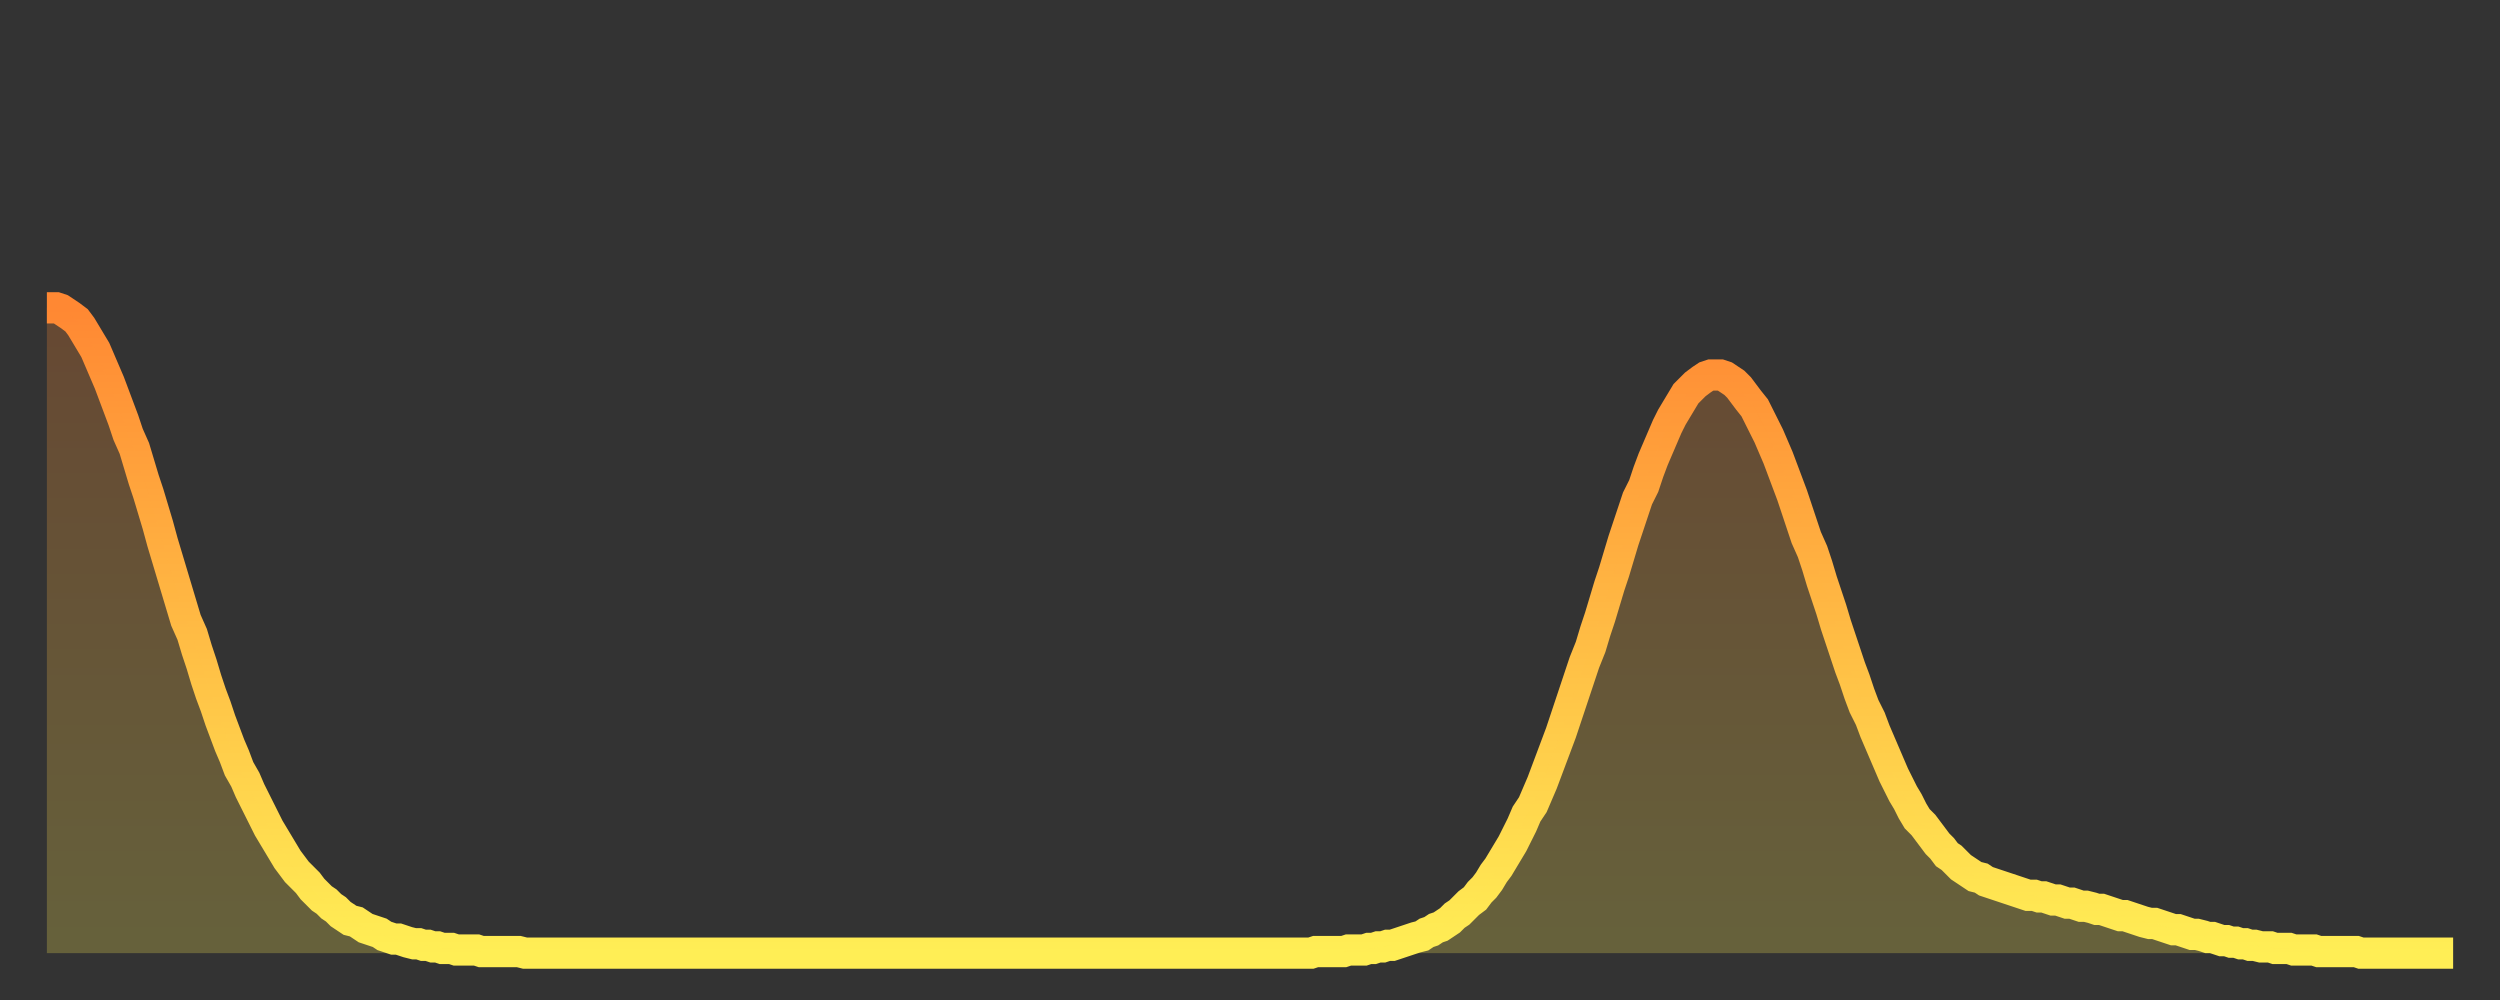
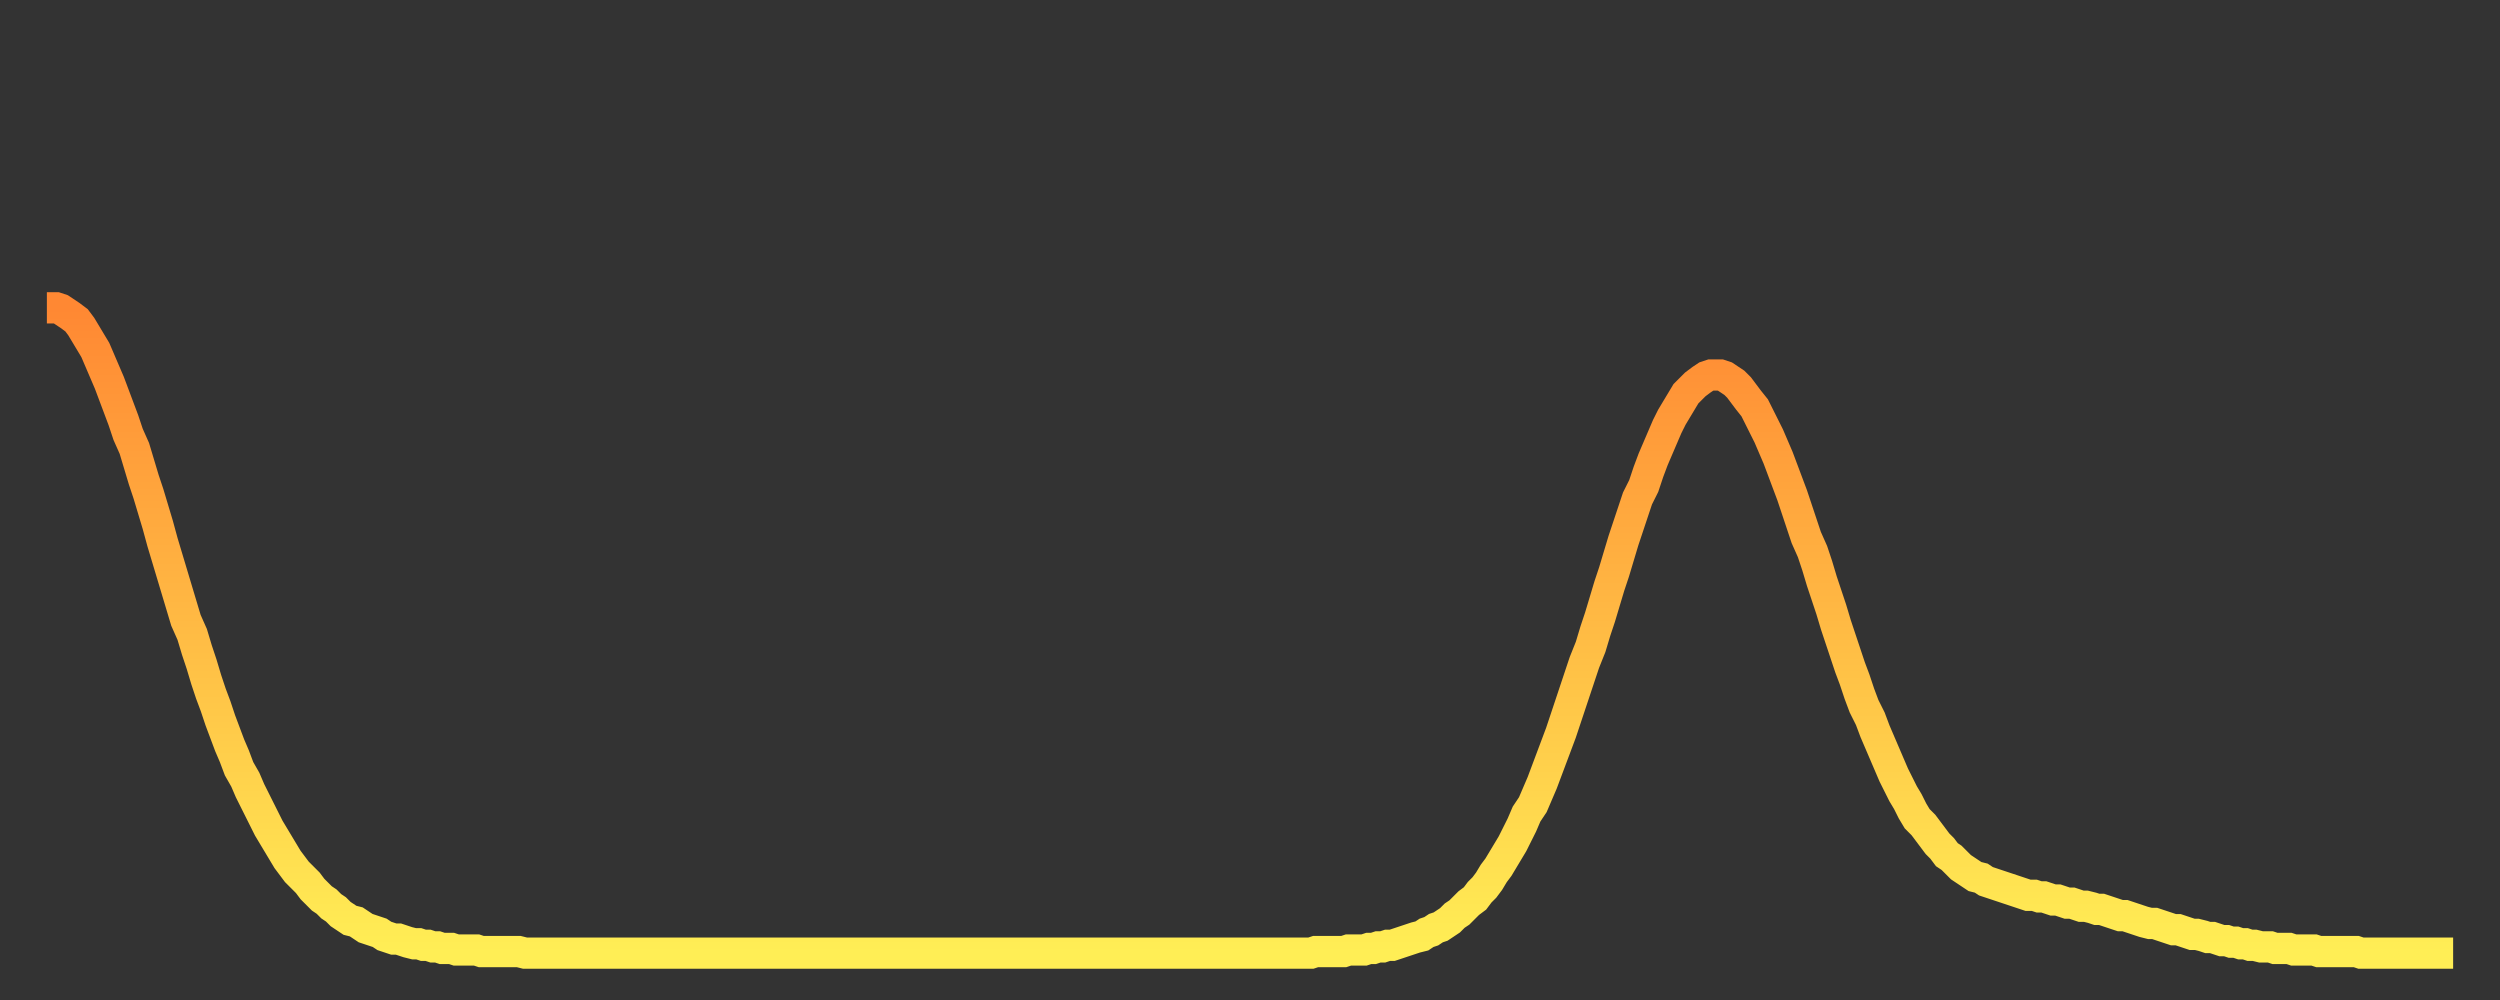
<svg xmlns="http://www.w3.org/2000/svg" baseProfile="full" height="64" version="1.1" width="160">
  <rect width="100%" height="100%" fill="#333333" stroke="none" />
  <defs>
    <linearGradient id="id3300" x1="0" x2="0" y1="0" y2="1">
      <stop offset="0%" stop-color="#ff8833" />
      <stop offset="50%" stop-color="#ffbb44" />
      <stop offset="100%" stop-color="#ffee55" />
    </linearGradient>
  </defs>
  <g transform="translate(3,3)">
    <g>
      <path d="M 0.0 16.7 0.3 16.7 0.6 16.7 0.9 16.8 1.2 17.0 1.5 17.2 1.9 17.5 2.2 17.9 2.5 18.4 2.8 18.9 3.1 19.4 3.4 20.1 3.7 20.8 4.0 21.5 4.3 22.3 4.6 23.1 4.9 23.9 5.2 24.8 5.6 25.7 5.9 26.7 6.2 27.7 6.5 28.6 6.8 29.6 7.1 30.6 7.4 31.7 7.7 32.7 8.0 33.7 8.3 34.7 8.6 35.7 8.9 36.7 9.3 37.6 9.6 38.6 9.9 39.5 10.2 40.5 10.5 41.4 10.8 42.2 11.1 43.1 11.4 43.9 11.7 44.7 12.0 45.4 12.3 46.2 12.7 46.9 13.0 47.6 13.3 48.2 13.6 48.8 13.9 49.4 14.2 50.0 14.5 50.5 14.8 51.0 15.1 51.5 15.4 52.0 15.7 52.4 16.0 52.8 16.4 53.2 16.7 53.5 17.0 53.9 17.3 54.2 17.6 54.5 17.9 54.7 18.2 55.0 18.5 55.2 18.8 55.5 19.1 55.7 19.4 55.9 19.8 56.0 20.1 56.2 20.4 56.4 20.7 56.5 21.0 56.6 21.3 56.7 21.6 56.9 21.9 57.0 22.2 57.1 22.5 57.1 22.8 57.2 23.1 57.3 23.5 57.4 23.8 57.4 24.1 57.5 24.4 57.5 24.7 57.6 25.0 57.6 25.3 57.7 25.6 57.7 25.9 57.7 26.2 57.8 26.5 57.8 26.8 57.8 27.2 57.8 27.5 57.8 27.8 57.9 28.1 57.9 28.4 57.9 28.7 57.9 29.0 57.9 29.3 57.9 29.6 57.9 29.9 57.9 30.2 57.9 30.6 58.0 30.9 58.0 31.2 58.0 31.5 58.0 31.8 58.0 32.1 58.0 32.4 58.0 32.7 58.0 33.0 58.0 33.3 58.0 33.6 58.0 33.9 58.0 34.3 58.0 34.6 58.0 34.9 58.0 35.2 58.0 35.5 58.0 35.8 58.0 36.1 58.0 36.4 58.0 36.7 58.0 37.0 58.0 37.3 58.0 37.7 58.0 38.0 58.0 38.3 58.0 38.6 58.0 38.9 58.0 39.2 58.0 39.5 58.0 39.8 58.0 40.1 58.0 40.4 58.0 40.7 58.0 41.0 58.0 41.4 58.0 41.7 58.0 42.0 58.0 42.3 58.0 42.6 58.0 42.9 58.0 43.2 58.0 43.5 58.0 43.8 58.0 44.1 58.0 44.4 58.0 44.7 58.0 45.1 58.0 45.4 58.0 45.7 58.0 46.0 58.0 46.3 58.0 46.6 58.0 46.9 58.0 47.2 58.0 47.5 58.0 47.8 58.0 48.1 58.0 48.5 58.0 48.8 58.0 49.1 58.0 49.4 58.0 49.7 58.0 50.0 58.0 50.3 58.0 50.6 58.0 50.9 58.0 51.2 58.0 51.5 58.0 51.8 58.0 52.2 58.0 52.5 58.0 52.8 58.0 53.1 58.0 53.4 58.0 53.7 58.0 54.0 58.0 54.3 58.0 54.6 58.0 54.9 58.0 55.2 58.0 55.6 58.0 55.9 58.0 56.2 58.0 56.5 58.0 56.8 58.0 57.1 58.0 57.4 58.0 57.7 58.0 58.0 58.0 58.3 58.0 58.6 58.0 58.9 58.0 59.3 58.0 59.6 58.0 59.9 58.0 60.2 58.0 60.5 58.0 60.8 58.0 61.1 58.0 61.4 58.0 61.7 58.0 62.0 58.0 62.3 58.0 62.6 58.0 63.0 58.0 63.3 58.0 63.6 58.0 63.9 58.0 64.2 58.0 64.5 58.0 64.8 58.0 65.1 58.0 65.4 58.0 65.7 58.0 66.0 58.0 66.4 58.0 66.7 58.0 67.0 58.0 67.3 58.0 67.6 58.0 67.9 58.0 68.2 58.0 68.5 58.0 68.8 58.0 69.1 58.0 69.4 58.0 69.7 58.0 70.1 58.0 70.4 58.0 70.7 58.0 71.0 58.0 71.3 58.0 71.6 58.0 71.9 58.0 72.2 58.0 72.5 58.0 72.8 58.0 73.1 58.0 73.5 58.0 73.8 58.0 74.1 58.0 74.4 58.0 74.7 58.0 75.0 58.0 75.3 58.0 75.6 58.0 75.9 58.0 76.2 58.0 76.5 58.0 76.8 58.0 77.2 58.0 77.5 58.0 77.8 58.0 78.1 58.0 78.4 58.0 78.7 58.0 79.0 58.0 79.3 58.0 79.6 58.0 79.9 58.0 80.2 58.0 80.5 58.0 80.9 58.0 81.2 57.9 81.5 57.9 81.8 57.9 82.1 57.9 82.4 57.9 82.7 57.9 83.0 57.9 83.3 57.8 83.6 57.8 83.9 57.8 84.3 57.8 84.6 57.7 84.9 57.7 85.2 57.6 85.5 57.6 85.8 57.5 86.1 57.5 86.4 57.4 86.7 57.3 87.0 57.2 87.3 57.1 87.6 57.0 88.0 56.9 88.3 56.7 88.6 56.6 88.9 56.4 89.2 56.3 89.5 56.1 89.8 55.9 90.1 55.6 90.4 55.4 90.7 55.1 91.0 54.8 91.4 54.5 91.7 54.1 92.0 53.8 92.3 53.4 92.6 52.9 92.9 52.5 93.2 52.0 93.5 51.5 93.8 51.0 94.1 50.4 94.4 49.8 94.7 49.1 95.1 48.5 95.4 47.8 95.7 47.1 96.0 46.3 96.3 45.5 96.6 44.7 96.9 43.9 97.2 43.0 97.5 42.1 97.8 41.2 98.1 40.3 98.4 39.4 98.8 38.4 99.1 37.4 99.4 36.5 99.7 35.5 100.0 34.5 100.3 33.6 100.6 32.6 100.9 31.6 101.2 30.7 101.5 29.8 101.8 28.9 102.2 28.1 102.5 27.2 102.8 26.4 103.1 25.7 103.4 25.0 103.7 24.3 104.0 23.7 104.3 23.2 104.6 22.7 104.9 22.2 105.2 21.9 105.5 21.6 105.9 21.3 106.2 21.1 106.5 21.0 106.8 21.0 107.1 21.0 107.4 21.1 107.7 21.3 108.0 21.5 108.3 21.8 108.6 22.2 108.9 22.6 109.3 23.1 109.6 23.7 109.9 24.3 110.2 24.9 110.5 25.6 110.8 26.3 111.1 27.1 111.4 27.9 111.7 28.7 112.0 29.6 112.3 30.5 112.6 31.4 113.0 32.3 113.3 33.2 113.6 34.2 113.9 35.1 114.2 36.0 114.5 37.0 114.8 37.9 115.1 38.8 115.4 39.7 115.7 40.5 116.0 41.4 116.3 42.2 116.7 43.0 117.0 43.8 117.3 44.5 117.6 45.2 117.9 45.9 118.2 46.6 118.5 47.2 118.8 47.8 119.1 48.3 119.4 48.9 119.7 49.4 120.1 49.8 120.4 50.2 120.7 50.6 121.0 51.0 121.3 51.3 121.6 51.7 121.9 51.9 122.2 52.2 122.5 52.5 122.8 52.7 123.1 52.9 123.4 53.1 123.8 53.2 124.1 53.4 124.4 53.5 124.7 53.6 125.0 53.7 125.3 53.8 125.6 53.9 125.9 54.0 126.2 54.1 126.5 54.2 126.8 54.3 127.2 54.3 127.5 54.4 127.8 54.4 128.1 54.5 128.4 54.6 128.7 54.6 129.0 54.7 129.3 54.8 129.6 54.8 129.9 54.9 130.2 55.0 130.5 55.0 130.9 55.1 131.2 55.2 131.5 55.2 131.8 55.3 132.1 55.4 132.4 55.5 132.7 55.6 133.0 55.6 133.3 55.7 133.6 55.8 133.9 55.9 134.2 56.0 134.6 56.1 134.9 56.1 135.2 56.2 135.5 56.3 135.8 56.4 136.1 56.5 136.4 56.5 136.7 56.6 137.0 56.7 137.3 56.8 137.6 56.8 138.0 56.9 138.3 57.0 138.6 57.0 138.9 57.1 139.2 57.2 139.5 57.2 139.8 57.3 140.1 57.3 140.4 57.4 140.7 57.4 141.0 57.5 141.3 57.5 141.7 57.6 142.0 57.6 142.3 57.6 142.6 57.7 142.9 57.7 143.2 57.7 143.5 57.7 143.8 57.8 144.1 57.8 144.4 57.8 144.7 57.8 145.1 57.8 145.4 57.9 145.7 57.9 146.0 57.9 146.3 57.9 146.6 57.9 146.9 57.9 147.2 57.9 147.5 57.9 147.8 57.9 148.1 58.0 148.4 58.0 148.8 58.0 149.1 58.0 149.4 58.0 149.7 58.0 150.0 58.0 150.3 58.0 150.6 58.0 150.9 58.0 151.2 58.0 151.5 58.0 151.8 58.0 152.1 58.0 152.5 58.0 152.8 58.0 153.1 58.0 153.4 58.0 153.7 58.0 154.0 58.0" fill="none" id="graph-curve" opacity="1" stroke="url(#id3300)" stroke-width="2" />
-       <path d="M 0 58 L 0.0 16.7 0.3 16.7 0.6 16.7 0.9 16.8 1.2 17.0 1.5 17.2 1.9 17.5 2.2 17.9 2.5 18.4 2.8 18.9 3.1 19.4 3.4 20.1 3.7 20.8 4.0 21.5 4.3 22.3 4.6 23.1 4.9 23.9 5.2 24.8 5.6 25.7 5.9 26.7 6.2 27.7 6.5 28.6 6.8 29.6 7.1 30.6 7.4 31.7 7.7 32.7 8.0 33.7 8.3 34.7 8.6 35.7 8.9 36.7 9.3 37.6 9.6 38.6 9.9 39.5 10.2 40.5 10.5 41.4 10.8 42.2 11.1 43.1 11.4 43.9 11.7 44.7 12.0 45.4 12.3 46.2 12.7 46.9 13.0 47.6 13.3 48.2 13.6 48.8 13.9 49.4 14.2 50.0 14.5 50.5 14.8 51.0 15.1 51.5 15.4 52.0 15.7 52.4 16.0 52.8 16.4 53.2 16.7 53.5 17.0 53.9 17.3 54.2 17.6 54.5 17.9 54.7 18.2 55.0 18.5 55.2 18.8 55.5 19.1 55.7 19.4 55.9 19.8 56.0 20.1 56.2 20.4 56.4 20.7 56.5 21.0 56.6 21.3 56.7 21.6 56.9 21.9 57.0 22.2 57.1 22.5 57.1 22.8 57.2 23.1 57.3 23.5 57.4 23.8 57.4 24.1 57.5 24.4 57.5 24.7 57.6 25.0 57.6 25.3 57.7 25.6 57.7 25.9 57.7 26.2 57.8 26.5 57.8 26.8 57.8 27.2 57.8 27.5 57.8 27.8 57.9 28.1 57.9 28.4 57.9 28.7 57.9 29.0 57.9 29.3 57.9 29.6 57.9 29.9 57.9 30.2 57.9 30.6 58.0 30.9 58.0 31.2 58.0 31.5 58.0 31.8 58.0 32.1 58.0 32.4 58.0 32.7 58.0 33.0 58.0 33.3 58.0 33.6 58.0 33.9 58.0 34.3 58.0 34.6 58.0 34.9 58.0 35.2 58.0 35.5 58.0 35.8 58.0 36.1 58.0 36.4 58.0 36.7 58.0 37.0 58.0 37.3 58.0 37.7 58.0 38.0 58.0 38.3 58.0 38.6 58.0 38.9 58.0 39.2 58.0 39.5 58.0 39.8 58.0 40.1 58.0 40.4 58.0 40.7 58.0 41.0 58.0 41.4 58.0 41.7 58.0 42.0 58.0 42.3 58.0 42.6 58.0 42.9 58.0 43.2 58.0 43.5 58.0 43.8 58.0 44.1 58.0 44.4 58.0 44.7 58.0 45.1 58.0 45.4 58.0 45.7 58.0 46.0 58.0 46.3 58.0 46.6 58.0 46.9 58.0 47.2 58.0 47.5 58.0 47.8 58.0 48.1 58.0 48.5 58.0 48.8 58.0 49.1 58.0 49.4 58.0 49.7 58.0 50.0 58.0 50.3 58.0 50.6 58.0 50.9 58.0 51.2 58.0 51.5 58.0 51.8 58.0 52.2 58.0 52.5 58.0 52.8 58.0 53.1 58.0 53.4 58.0 53.7 58.0 54.0 58.0 54.3 58.0 54.6 58.0 54.9 58.0 55.2 58.0 55.6 58.0 55.9 58.0 56.2 58.0 56.5 58.0 56.8 58.0 57.1 58.0 57.4 58.0 57.7 58.0 58.0 58.0 58.3 58.0 58.6 58.0 58.9 58.0 59.3 58.0 59.6 58.0 59.9 58.0 60.2 58.0 60.5 58.0 60.8 58.0 61.1 58.0 61.4 58.0 61.7 58.0 62.0 58.0 62.3 58.0 62.6 58.0 63.0 58.0 63.3 58.0 63.6 58.0 63.9 58.0 64.2 58.0 64.5 58.0 64.8 58.0 65.1 58.0 65.4 58.0 65.7 58.0 66.0 58.0 66.4 58.0 66.7 58.0 67.0 58.0 67.3 58.0 67.6 58.0 67.9 58.0 68.2 58.0 68.5 58.0 68.8 58.0 69.1 58.0 69.4 58.0 69.7 58.0 70.1 58.0 70.4 58.0 70.7 58.0 71.0 58.0 71.3 58.0 71.6 58.0 71.9 58.0 72.2 58.0 72.5 58.0 72.8 58.0 73.1 58.0 73.5 58.0 73.8 58.0 74.1 58.0 74.4 58.0 74.7 58.0 75.0 58.0 75.3 58.0 75.6 58.0 75.9 58.0 76.2 58.0 76.5 58.0 76.8 58.0 77.2 58.0 77.5 58.0 77.8 58.0 78.1 58.0 78.4 58.0 78.7 58.0 79.0 58.0 79.3 58.0 79.6 58.0 79.9 58.0 80.2 58.0 80.5 58.0 80.9 58.0 81.2 57.9 81.5 57.9 81.8 57.9 82.1 57.9 82.4 57.9 82.7 57.9 83.0 57.9 83.3 57.8 83.6 57.8 83.9 57.8 84.3 57.8 84.6 57.7 84.9 57.7 85.2 57.6 85.5 57.6 85.8 57.5 86.1 57.5 86.4 57.4 86.7 57.3 87.0 57.2 87.3 57.1 87.6 57.0 88.0 56.9 88.3 56.7 88.6 56.6 88.9 56.4 89.2 56.3 89.5 56.1 89.8 55.9 90.1 55.6 90.4 55.4 90.7 55.1 91.0 54.8 91.4 54.5 91.7 54.1 92.0 53.8 92.3 53.4 92.6 52.9 92.9 52.5 93.2 52.0 93.5 51.5 93.8 51.0 94.1 50.4 94.4 49.8 94.7 49.1 95.1 48.5 95.4 47.8 95.7 47.1 96.0 46.3 96.3 45.5 96.6 44.7 96.9 43.9 97.2 43.0 97.5 42.1 97.8 41.2 98.1 40.3 98.4 39.4 98.8 38.4 99.1 37.4 99.4 36.5 99.7 35.5 100.0 34.5 100.3 33.6 100.6 32.6 100.9 31.6 101.2 30.7 101.5 29.8 101.8 28.9 102.2 28.1 102.5 27.2 102.8 26.4 103.1 25.7 103.4 25.0 103.7 24.3 104.0 23.7 104.3 23.2 104.6 22.7 104.9 22.2 105.2 21.9 105.5 21.6 105.9 21.3 106.2 21.1 106.5 21.0 106.8 21.0 107.1 21.0 107.4 21.1 107.7 21.3 108.0 21.5 108.3 21.8 108.6 22.2 108.9 22.6 109.3 23.1 109.6 23.7 109.9 24.3 110.2 24.9 110.5 25.6 110.8 26.3 111.1 27.1 111.4 27.9 111.7 28.7 112.0 29.6 112.3 30.5 112.6 31.4 113.0 32.3 113.3 33.2 113.6 34.2 113.9 35.1 114.2 36.0 114.5 37.0 114.8 37.9 115.1 38.8 115.4 39.7 115.7 40.5 116.0 41.4 116.3 42.2 116.7 43.0 117.0 43.8 117.3 44.5 117.6 45.2 117.9 45.9 118.2 46.6 118.5 47.2 118.8 47.8 119.1 48.3 119.4 48.9 119.7 49.4 120.1 49.8 120.4 50.2 120.7 50.6 121.0 51.0 121.3 51.3 121.6 51.7 121.9 51.9 122.2 52.2 122.5 52.5 122.8 52.7 123.1 52.9 123.4 53.1 123.8 53.2 124.1 53.4 124.4 53.5 124.7 53.6 125.0 53.7 125.3 53.8 125.6 53.9 125.9 54.0 126.2 54.1 126.5 54.2 126.8 54.3 127.2 54.3 127.5 54.4 127.8 54.4 128.1 54.5 128.4 54.6 128.7 54.6 129.0 54.7 129.3 54.8 129.6 54.8 129.9 54.9 130.2 55.0 130.5 55.0 130.9 55.1 131.2 55.2 131.5 55.2 131.8 55.3 132.1 55.4 132.4 55.5 132.7 55.6 133.0 55.6 133.3 55.7 133.6 55.8 133.9 55.9 134.2 56.0 134.6 56.1 134.9 56.1 135.2 56.2 135.5 56.3 135.8 56.4 136.1 56.5 136.4 56.5 136.7 56.6 137.0 56.7 137.3 56.8 137.6 56.8 138.0 56.9 138.3 57.0 138.6 57.0 138.9 57.1 139.2 57.2 139.5 57.2 139.8 57.3 140.1 57.3 140.4 57.4 140.7 57.4 141.0 57.5 141.3 57.5 141.7 57.6 142.0 57.6 142.3 57.6 142.6 57.7 142.9 57.7 143.2 57.7 143.5 57.7 143.8 57.8 144.1 57.8 144.4 57.8 144.7 57.8 145.1 57.8 145.4 57.9 145.7 57.9 146.0 57.9 146.3 57.9 146.6 57.9 146.9 57.9 147.2 57.9 147.5 57.9 147.8 57.9 148.1 58.0 148.4 58.0 148.8 58.0 149.1 58.0 149.4 58.0 149.7 58.0 150.0 58.0 150.3 58.0 150.6 58.0 150.9 58.0 151.2 58.0 151.5 58.0 151.8 58.0 152.1 58.0 152.5 58.0 152.8 58.0 153.1 58.0 153.4 58.0 153.7 58.0 154.0 58.0 154 58" fill="url(#id3300)" fill-opacity=".25" id="graph-shadow" />
    </g>
  </g>
</svg>